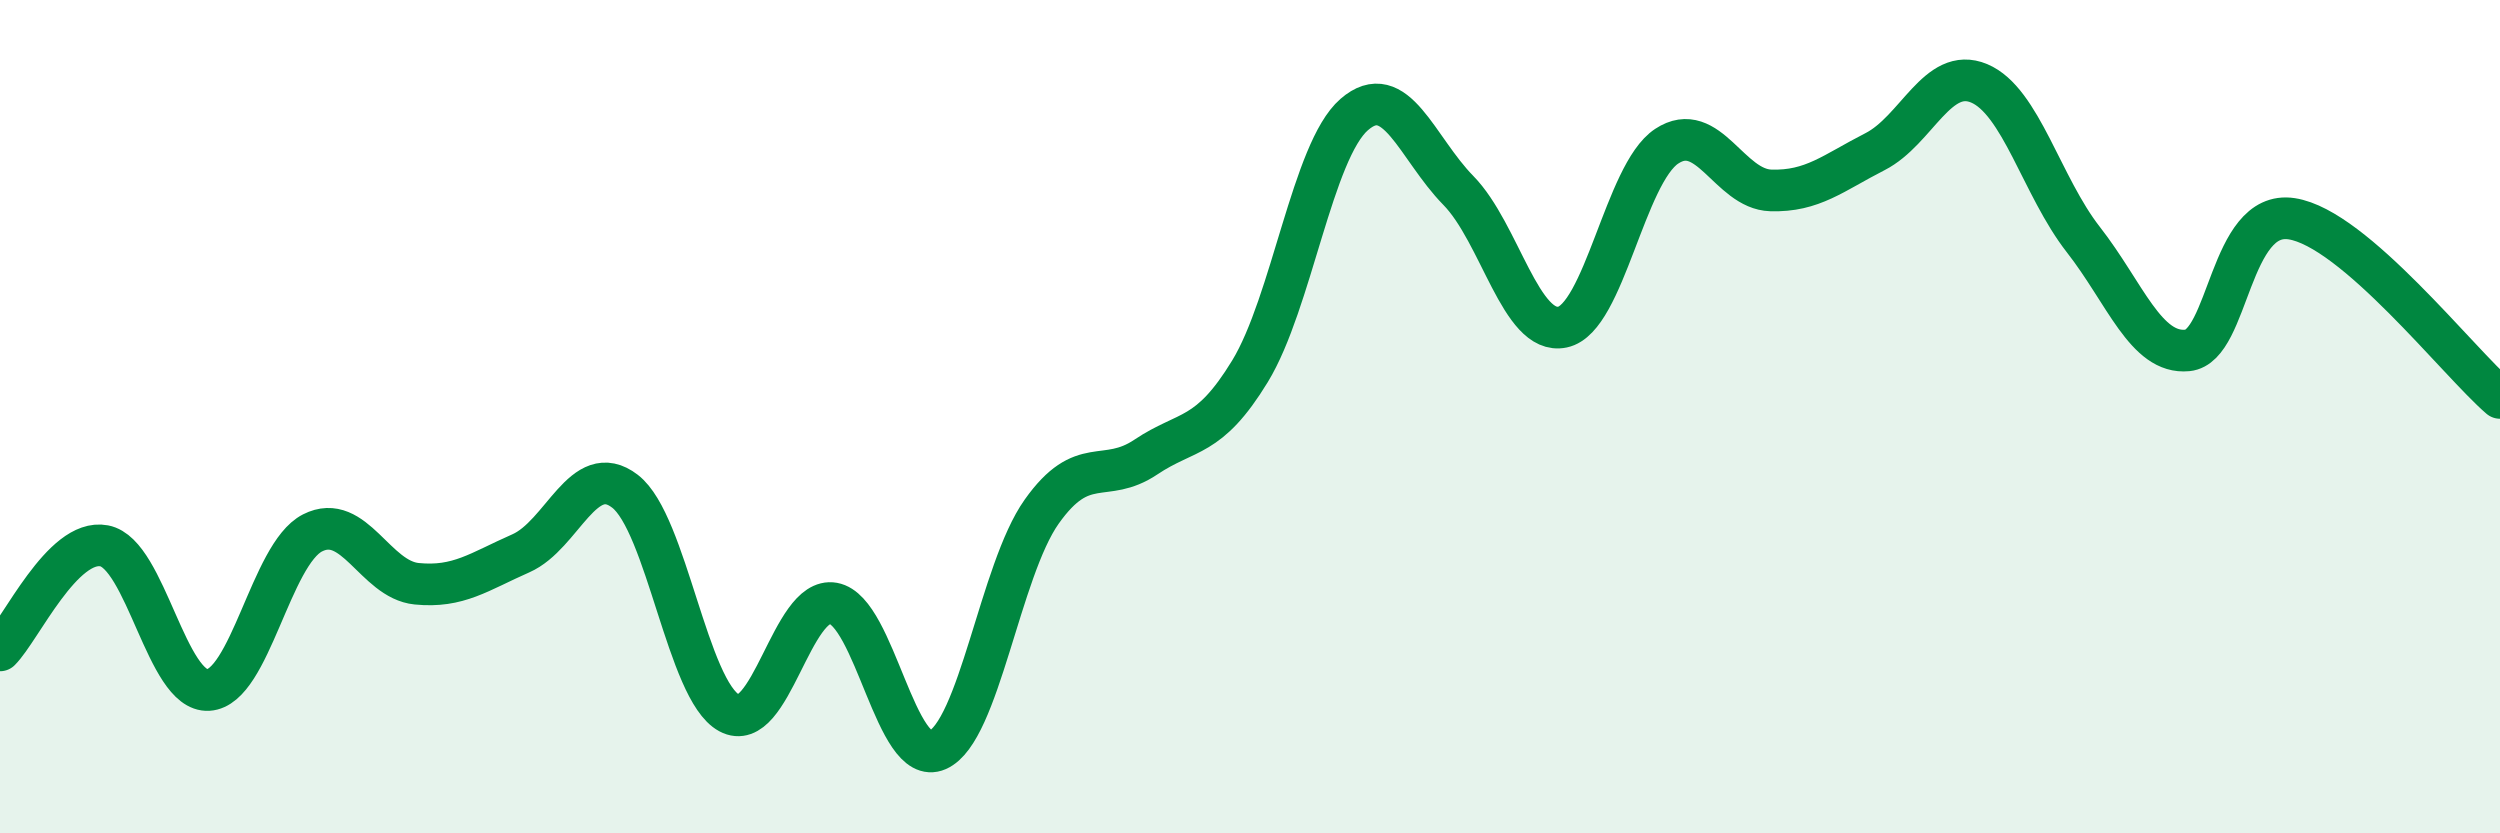
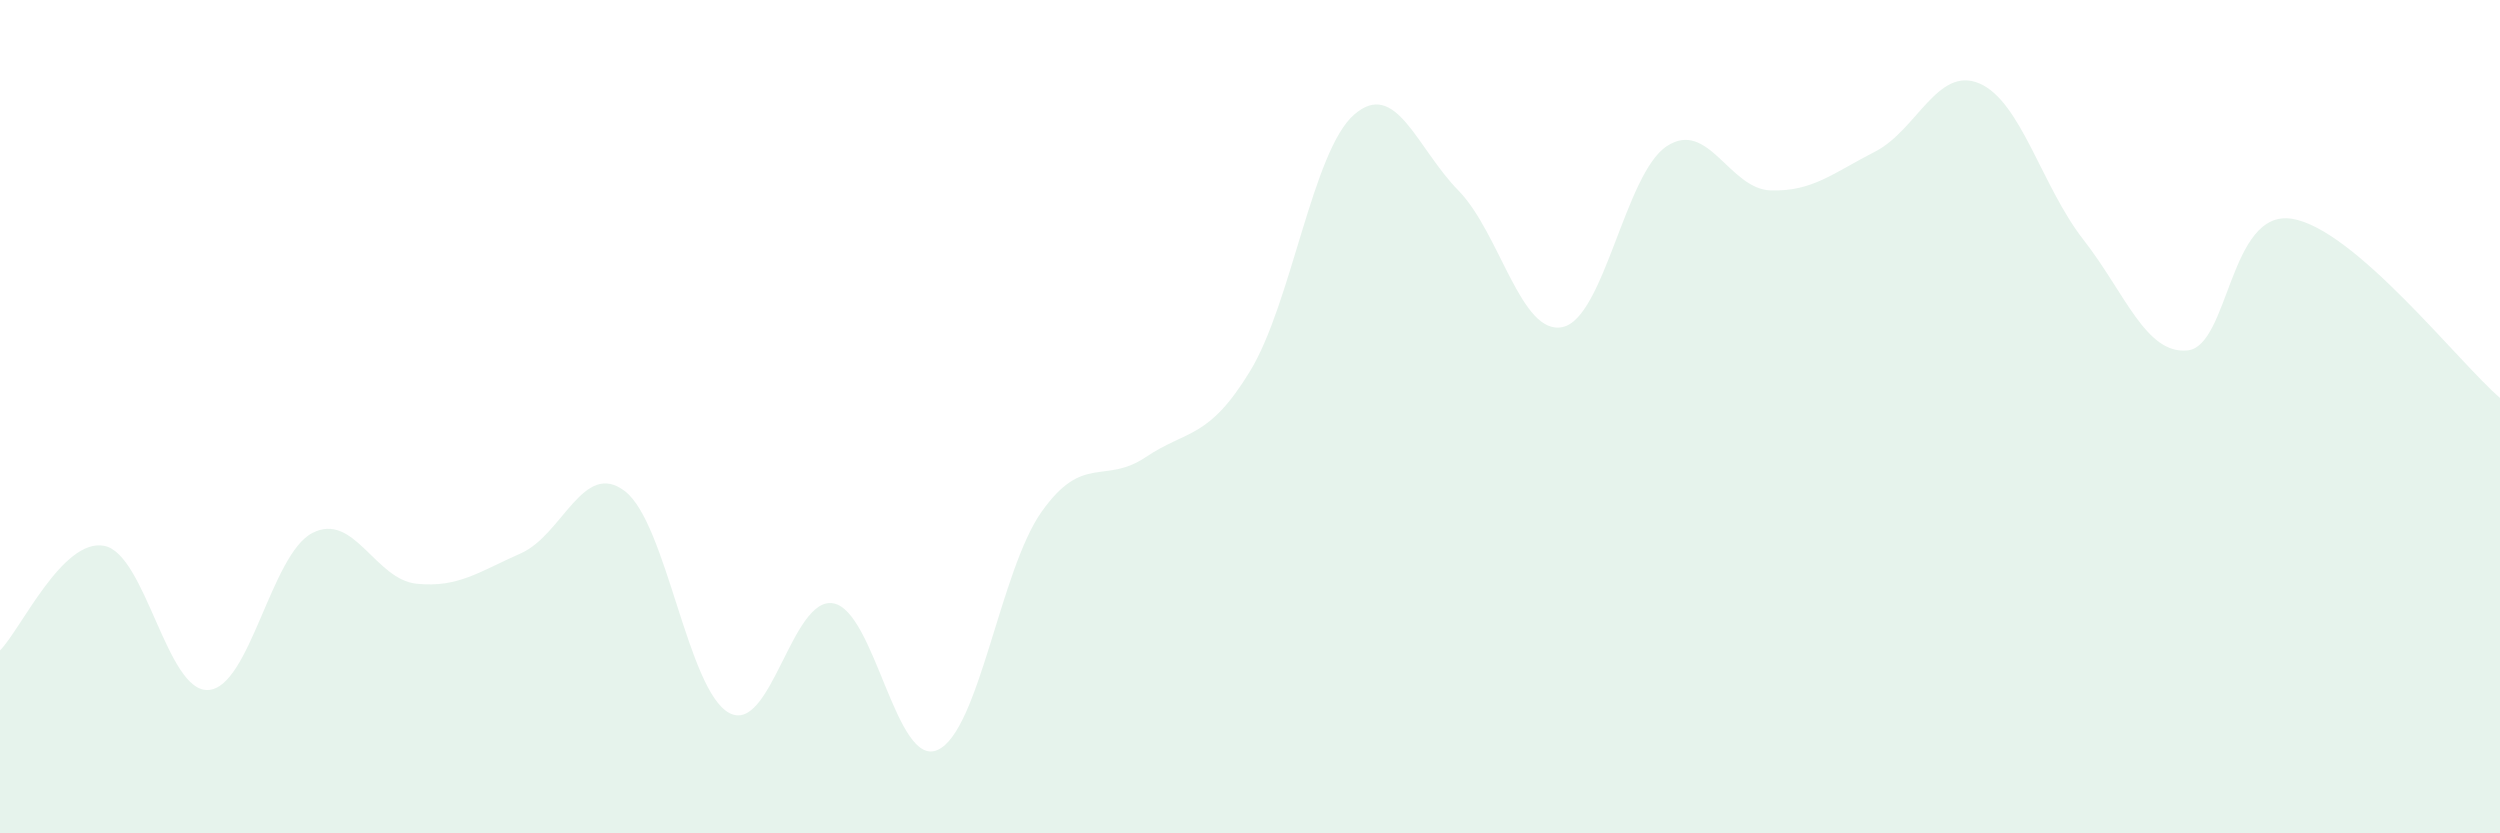
<svg xmlns="http://www.w3.org/2000/svg" width="60" height="20" viewBox="0 0 60 20">
  <path d="M 0,15.61 C 0.5,15.11 1.5,12.91 2.5,13.1 C 3.5,13.29 4,16.62 5,16.56 C 6,16.5 6.5,13.3 7.5,12.79 C 8.5,12.28 9,13.91 10,14.01 C 11,14.11 11.5,13.72 12.5,13.28 C 13.5,12.84 14,11.02 15,11.79 C 16,12.56 16.5,16.57 17.5,17.11 C 18.5,17.65 19,14.3 20,14.48 C 21,14.66 21.5,18.44 22.5,18 C 23.5,17.56 24,13.69 25,12.28 C 26,10.87 26.5,11.64 27.5,10.97 C 28.5,10.3 29,10.55 30,8.91 C 31,7.27 31.5,3.62 32.5,2.75 C 33.5,1.88 34,3.55 35,4.57 C 36,5.59 36.5,8.06 37.5,7.85 C 38.5,7.64 39,4.17 40,3.51 C 41,2.85 41.5,4.54 42.5,4.57 C 43.5,4.6 44,4.15 45,3.64 C 46,3.13 46.5,1.58 47.5,2 C 48.5,2.42 49,4.47 50,5.75 C 51,7.03 51.5,8.51 52.5,8.41 C 53.5,8.31 53.5,5.02 55,5.25 C 56.5,5.48 59,8.69 60,9.55L60 20L0 20Z" fill="#008740" opacity="0.1" stroke-linecap="round" stroke-linejoin="round" />
-   <path d="M 0,15.61 C 0.5,15.11 1.5,12.91 2.5,13.1 C 3.5,13.29 4,16.62 5,16.56 C 6,16.5 6.5,13.3 7.5,12.79 C 8.5,12.28 9,13.91 10,14.01 C 11,14.11 11.5,13.72 12.5,13.28 C 13.5,12.84 14,11.02 15,11.79 C 16,12.56 16.5,16.57 17.5,17.11 C 18.5,17.65 19,14.3 20,14.48 C 21,14.66 21.5,18.44 22.5,18 C 23.5,17.56 24,13.69 25,12.28 C 26,10.87 26.5,11.64 27.5,10.97 C 28.5,10.3 29,10.55 30,8.91 C 31,7.27 31.5,3.62 32.5,2.75 C 33.5,1.88 34,3.55 35,4.57 C 36,5.59 36.5,8.06 37.5,7.85 C 38.5,7.64 39,4.17 40,3.51 C 41,2.85 41.5,4.54 42.5,4.57 C 43.5,4.6 44,4.15 45,3.64 C 46,3.13 46.5,1.58 47.5,2 C 48.5,2.42 49,4.47 50,5.75 C 51,7.03 51.5,8.51 52.5,8.41 C 53.5,8.31 53.5,5.02 55,5.25 C 56.5,5.48 59,8.69 60,9.55" stroke="#008740" stroke-width="1" fill="none" stroke-linecap="round" stroke-linejoin="round" />
</svg>